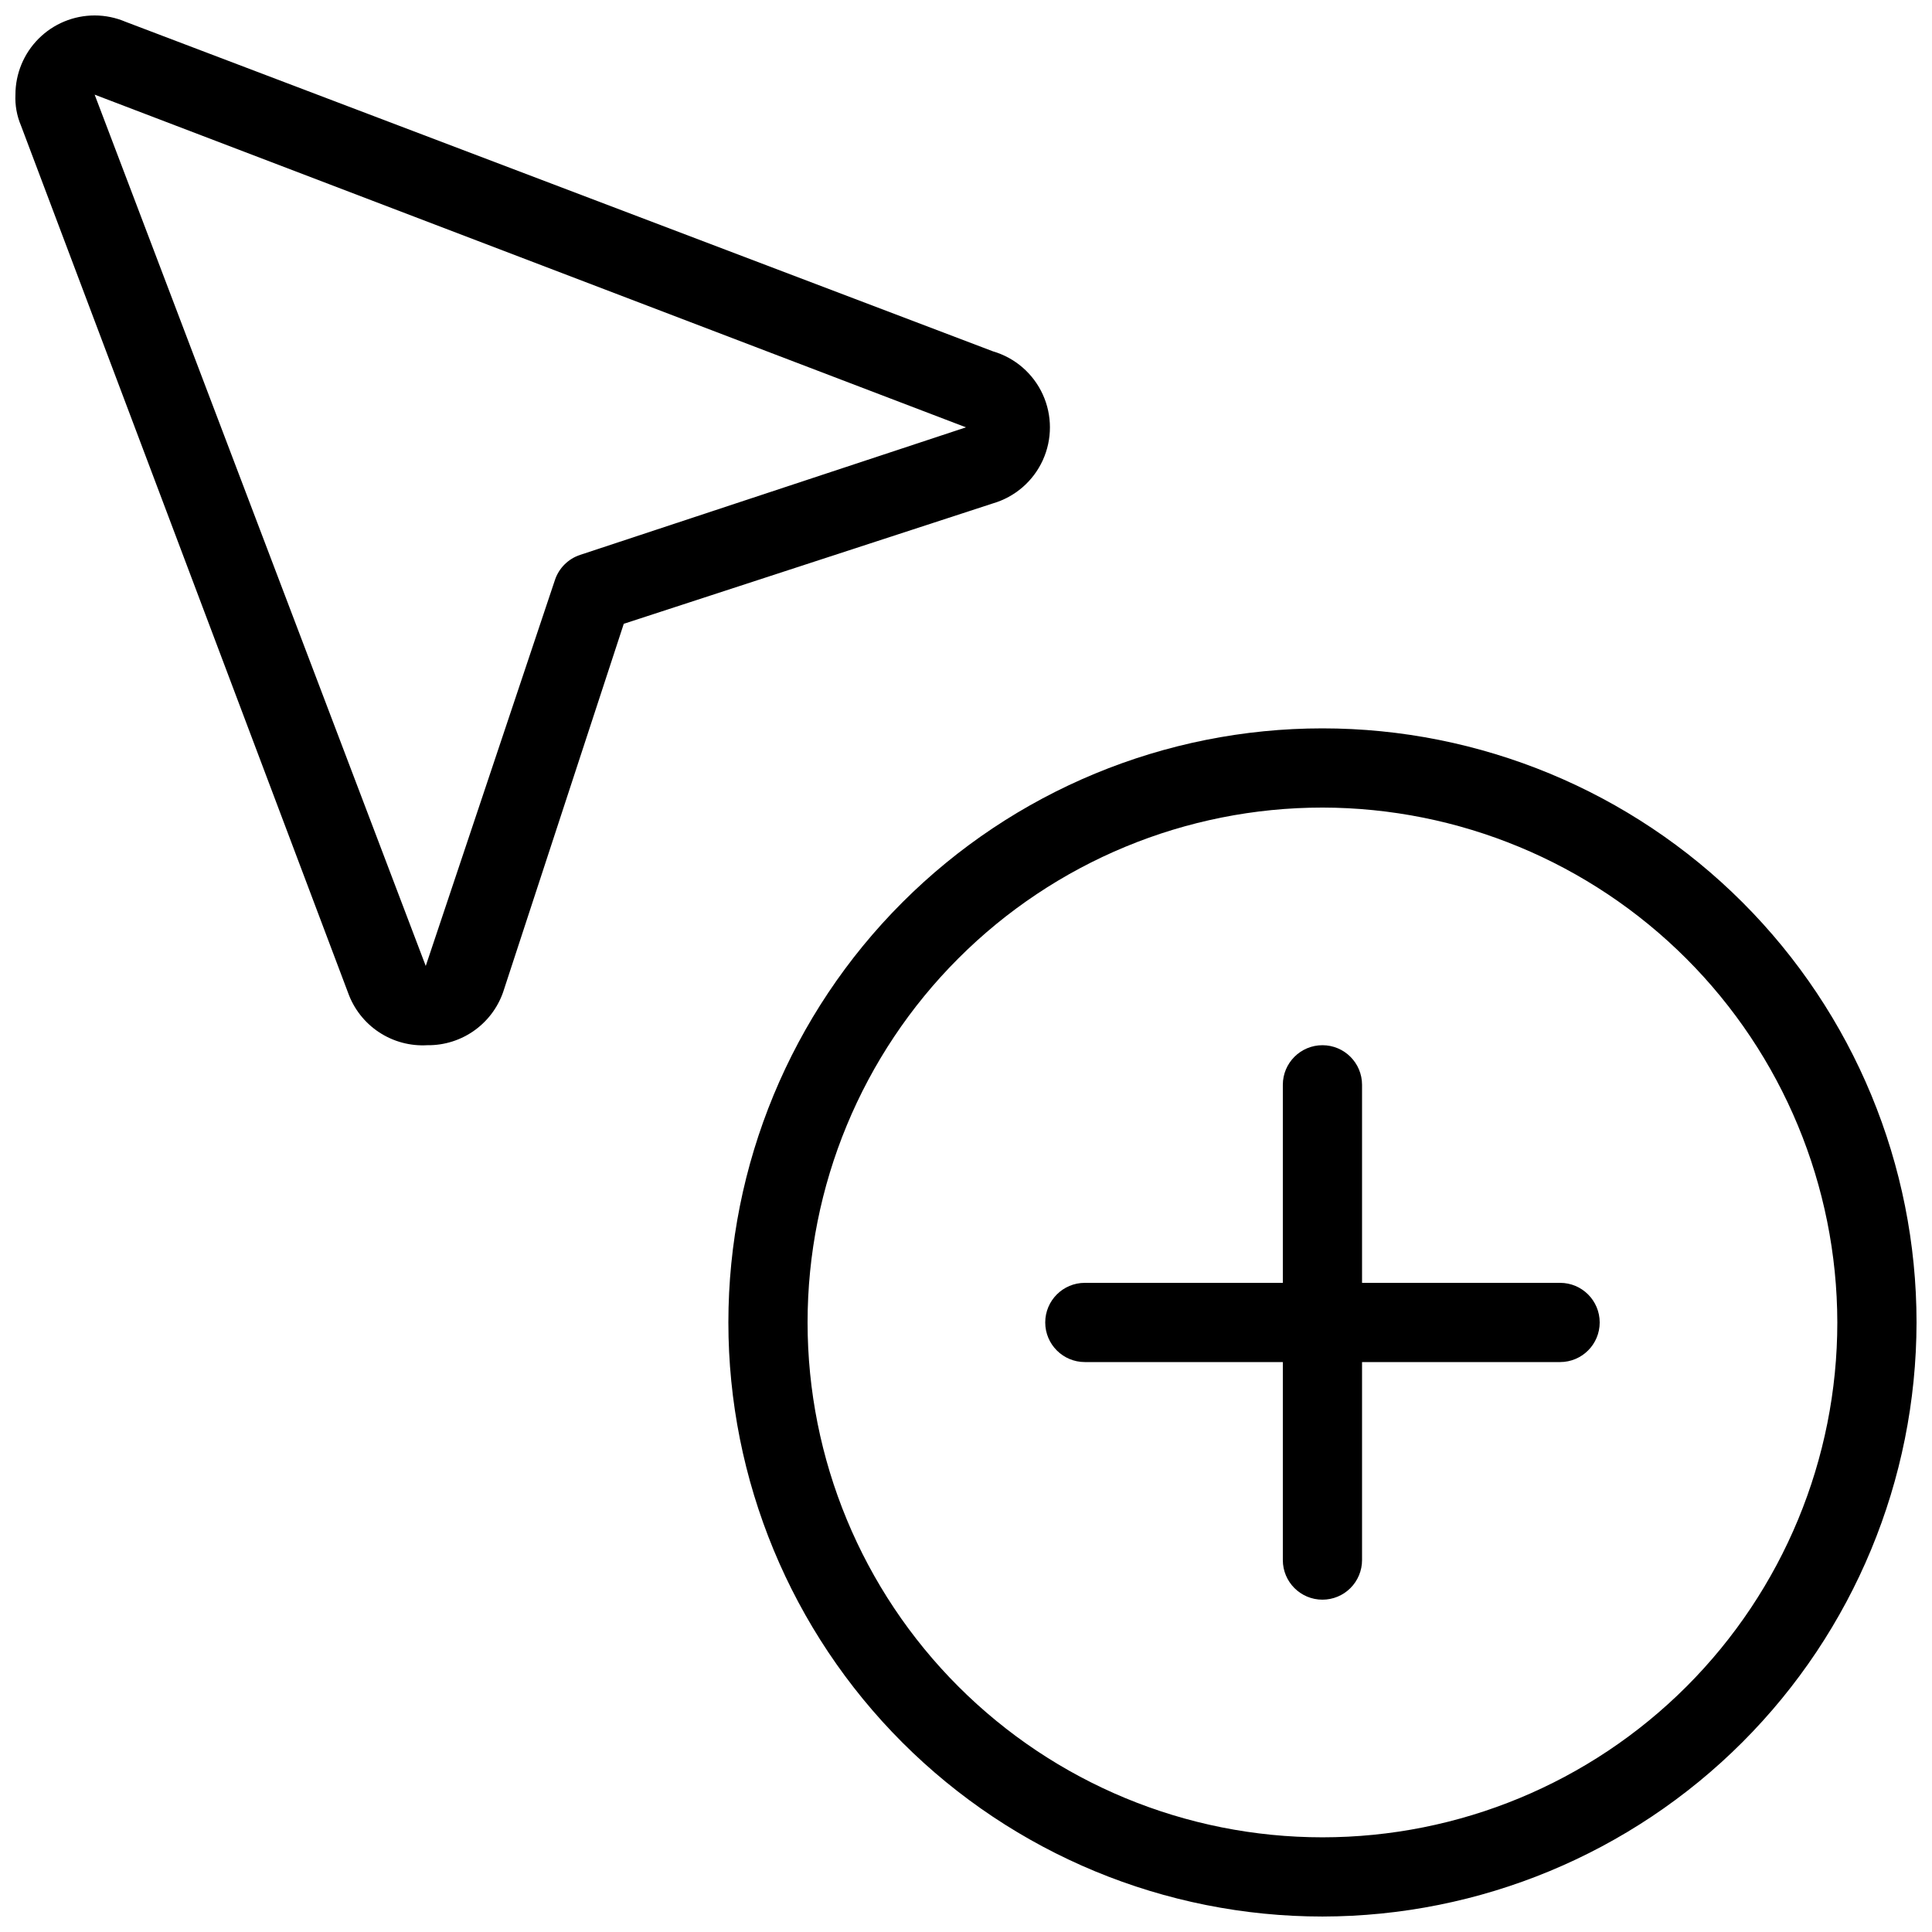
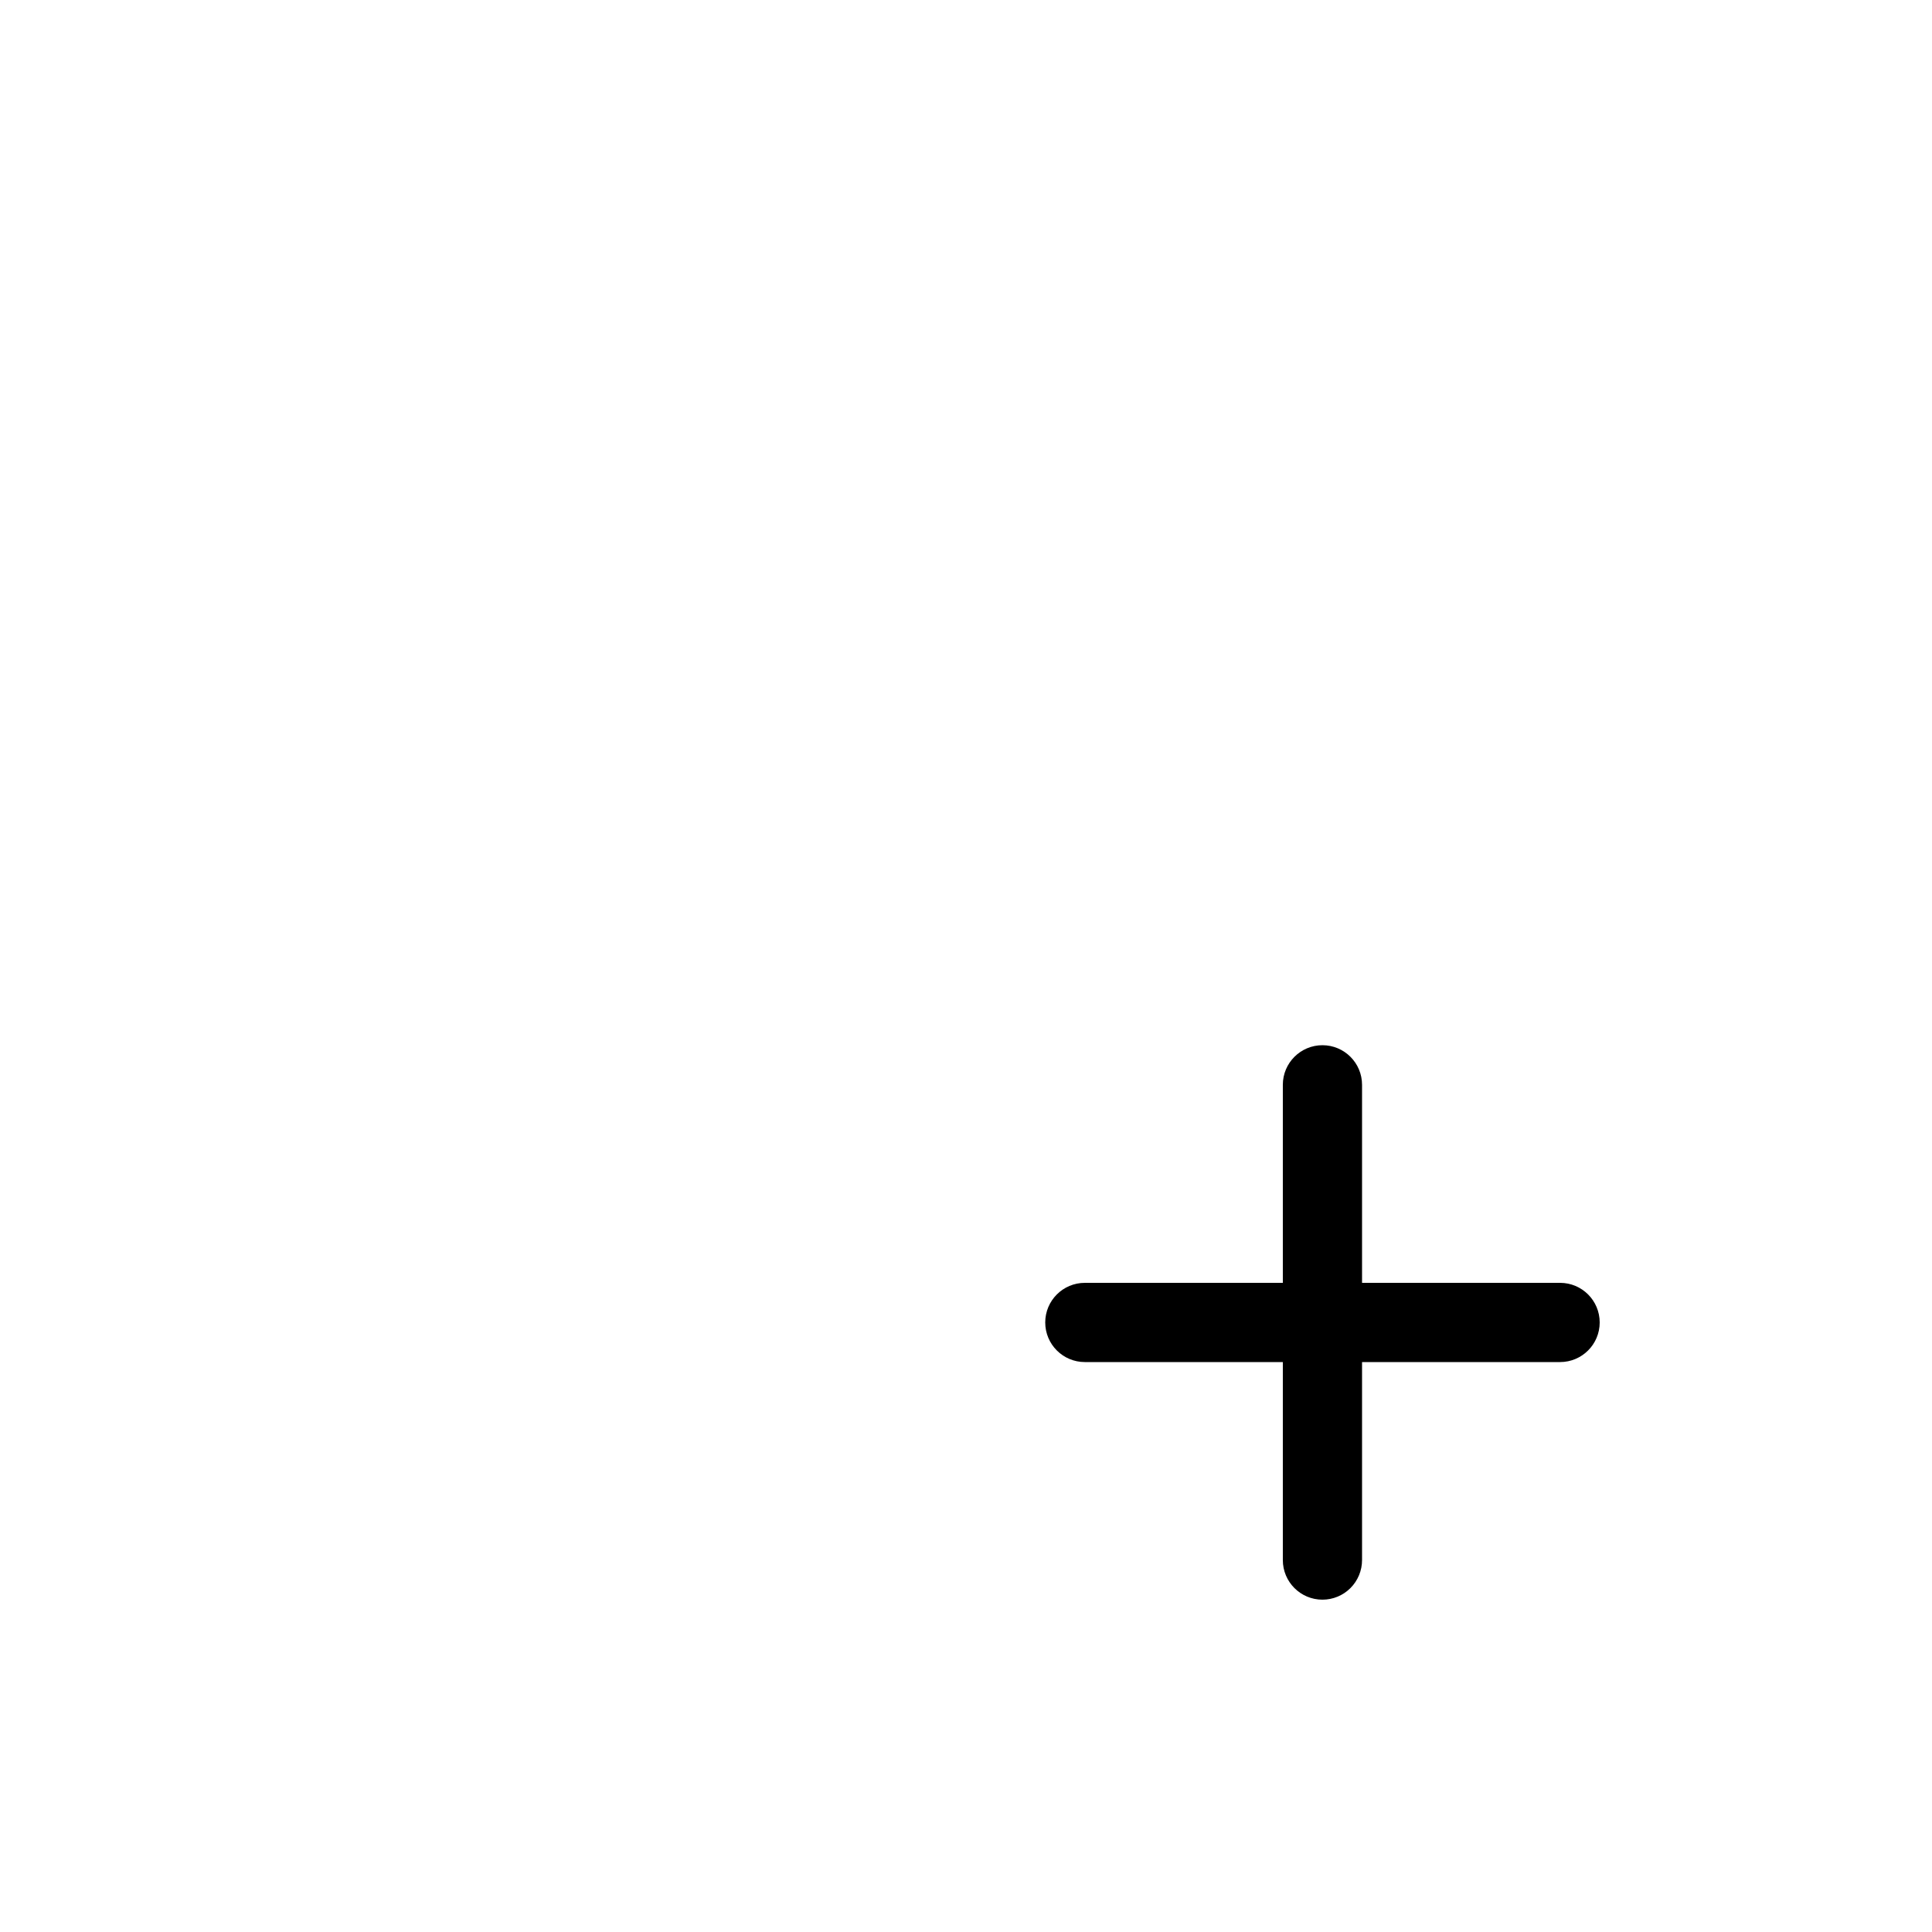
<svg xmlns="http://www.w3.org/2000/svg" width="800px" height="800px" version="1.1" viewBox="144 144 512 512">
  <defs>
    <clipPath id="b">
      <path d="m148.09 148.09h274.91v273.91h-274.91z" />
    </clipPath>
    <clipPath id="a">
-       <path d="m337 337h314.9v314.9h-314.9z" />
-     </clipPath>
+       </clipPath>
  </defs>
  <g clip-path="url(#b)">
-     <path d="m257.25 420.99c-4.527 0.266-9.02-0.941-12.801-3.438-3.785-2.496-6.66-6.152-8.191-10.418l-86.699-229.86c-1.098-2.586-1.602-5.383-1.469-8.188 0-5.566 2.211-10.906 6.148-14.844s9.277-6.148 14.844-6.148c2.812 0.004 5.598 0.578 8.188 1.68l229.86 87.328c5.852 1.707 10.676 5.875 13.211 11.418 2.535 5.547 2.535 11.918 0 17.465s-7.359 9.715-13.211 11.422l-97.824 31.906-31.699 96.773c-1.316 4.356-4.016 8.164-7.691 10.855-3.672 2.688-8.117 4.109-12.668 4.051zm-88.168-251.91 87.746 230.91 34.219-102.23c1.039-3.18 3.535-5.676 6.715-6.715l102.23-33.797z" />
-   </g>
+     </g>
  <g clip-path="url(#a)">
    <path d="m494.46 651.9c-41.754 0-81.801-16.586-111.32-46.113-29.527-29.523-46.113-69.57-46.113-111.33 0-41.754 16.586-81.801 46.113-111.32 29.523-29.527 69.57-46.113 111.32-46.113 41.758 0 81.805 16.586 111.33 46.113 29.527 29.523 46.113 69.57 46.113 111.32-0.055 41.742-16.66 81.754-46.172 111.27-29.516 29.512-69.527 46.117-111.27 46.172zm0-293.89v0.004c-36.188 0-70.895 14.375-96.48 39.965-25.59 25.586-39.965 60.293-39.965 96.48 0 36.191 14.375 70.895 39.965 96.484 25.586 25.59 60.293 39.965 96.48 39.965 36.191 0 70.895-14.375 96.484-39.965 25.59-25.59 39.965-60.293 39.965-96.484-0.055-36.168-14.449-70.844-40.023-96.422-25.578-25.574-60.254-39.969-96.426-40.023z" />
  </g>
  <path d="m494.46 567.93c-5.797 0-10.496-4.699-10.496-10.496v-125.95 0.004c0-5.797 4.699-10.496 10.496-10.496 5.797 0 10.496 4.699 10.496 10.496v125.95-0.004c0 2.785-1.105 5.453-3.074 7.422-1.965 1.969-4.637 3.074-7.422 3.074z" />
  <path d="m557.44 504.96h-125.95 0.004c-5.797 0-10.496-4.699-10.496-10.496 0-5.797 4.699-10.496 10.496-10.496h125.95-0.004c5.797 0 10.496 4.699 10.496 10.496 0 5.797-4.699 10.496-10.496 10.496z" />
</svg>